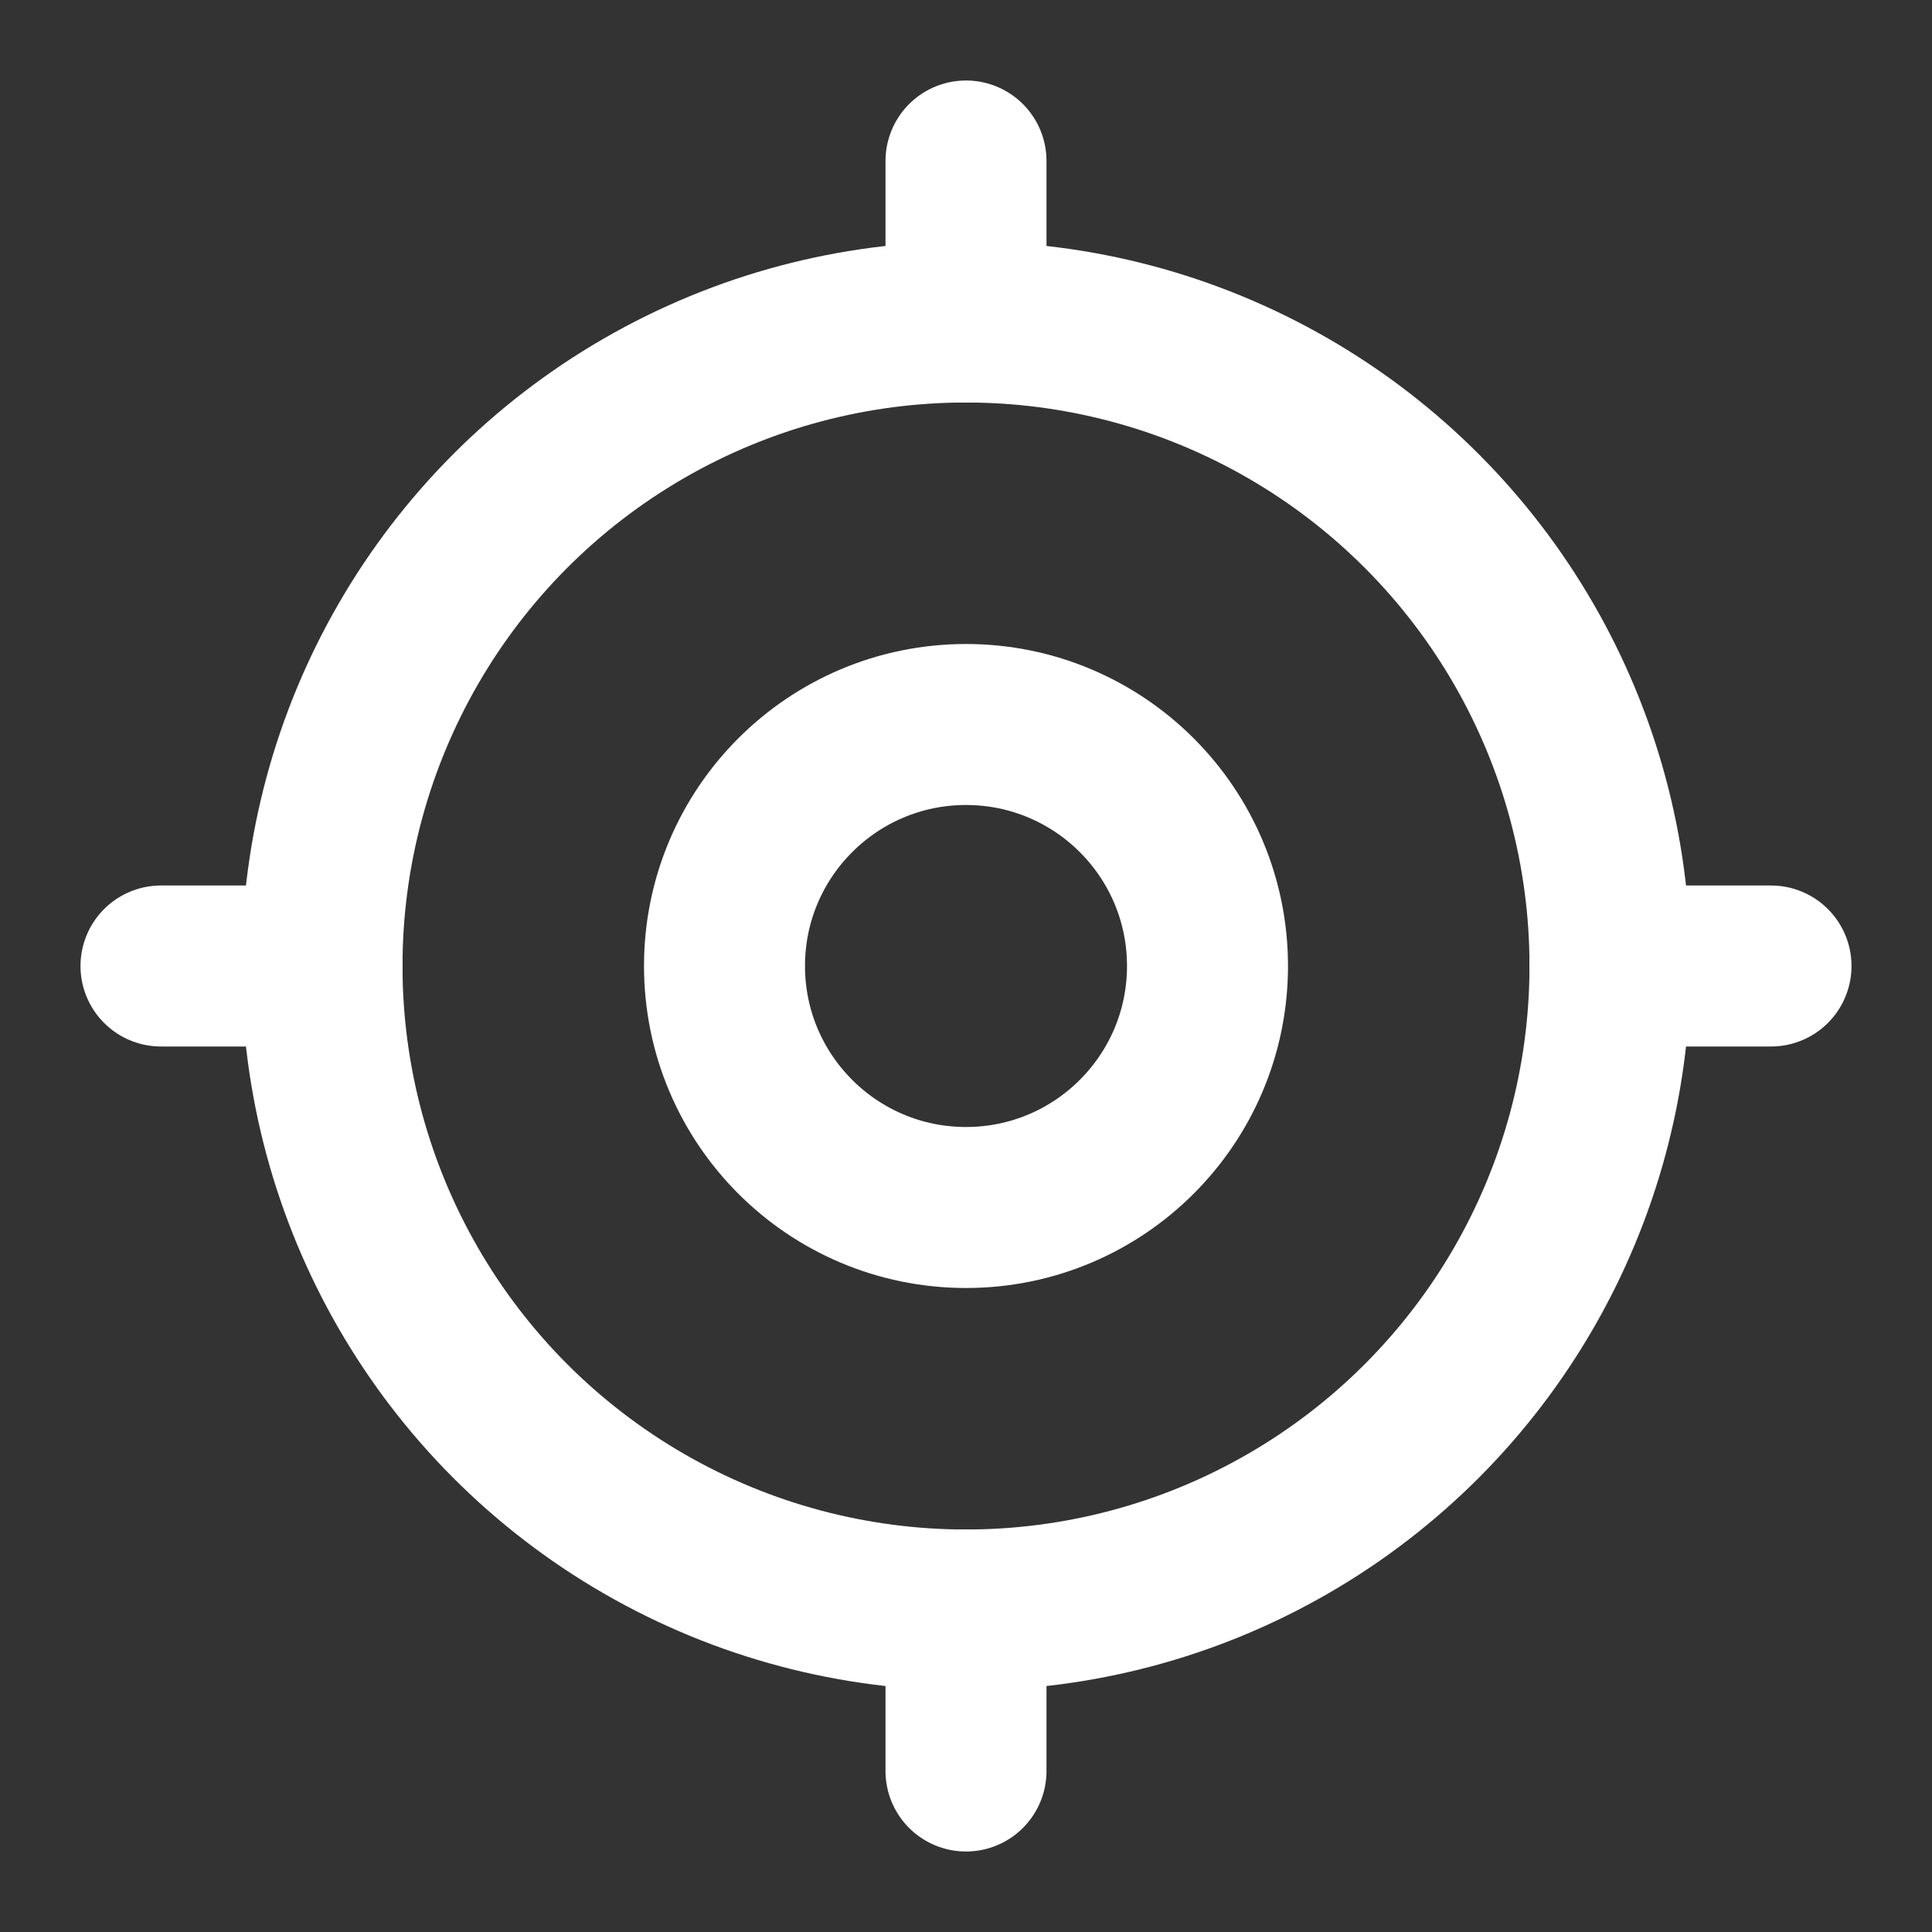
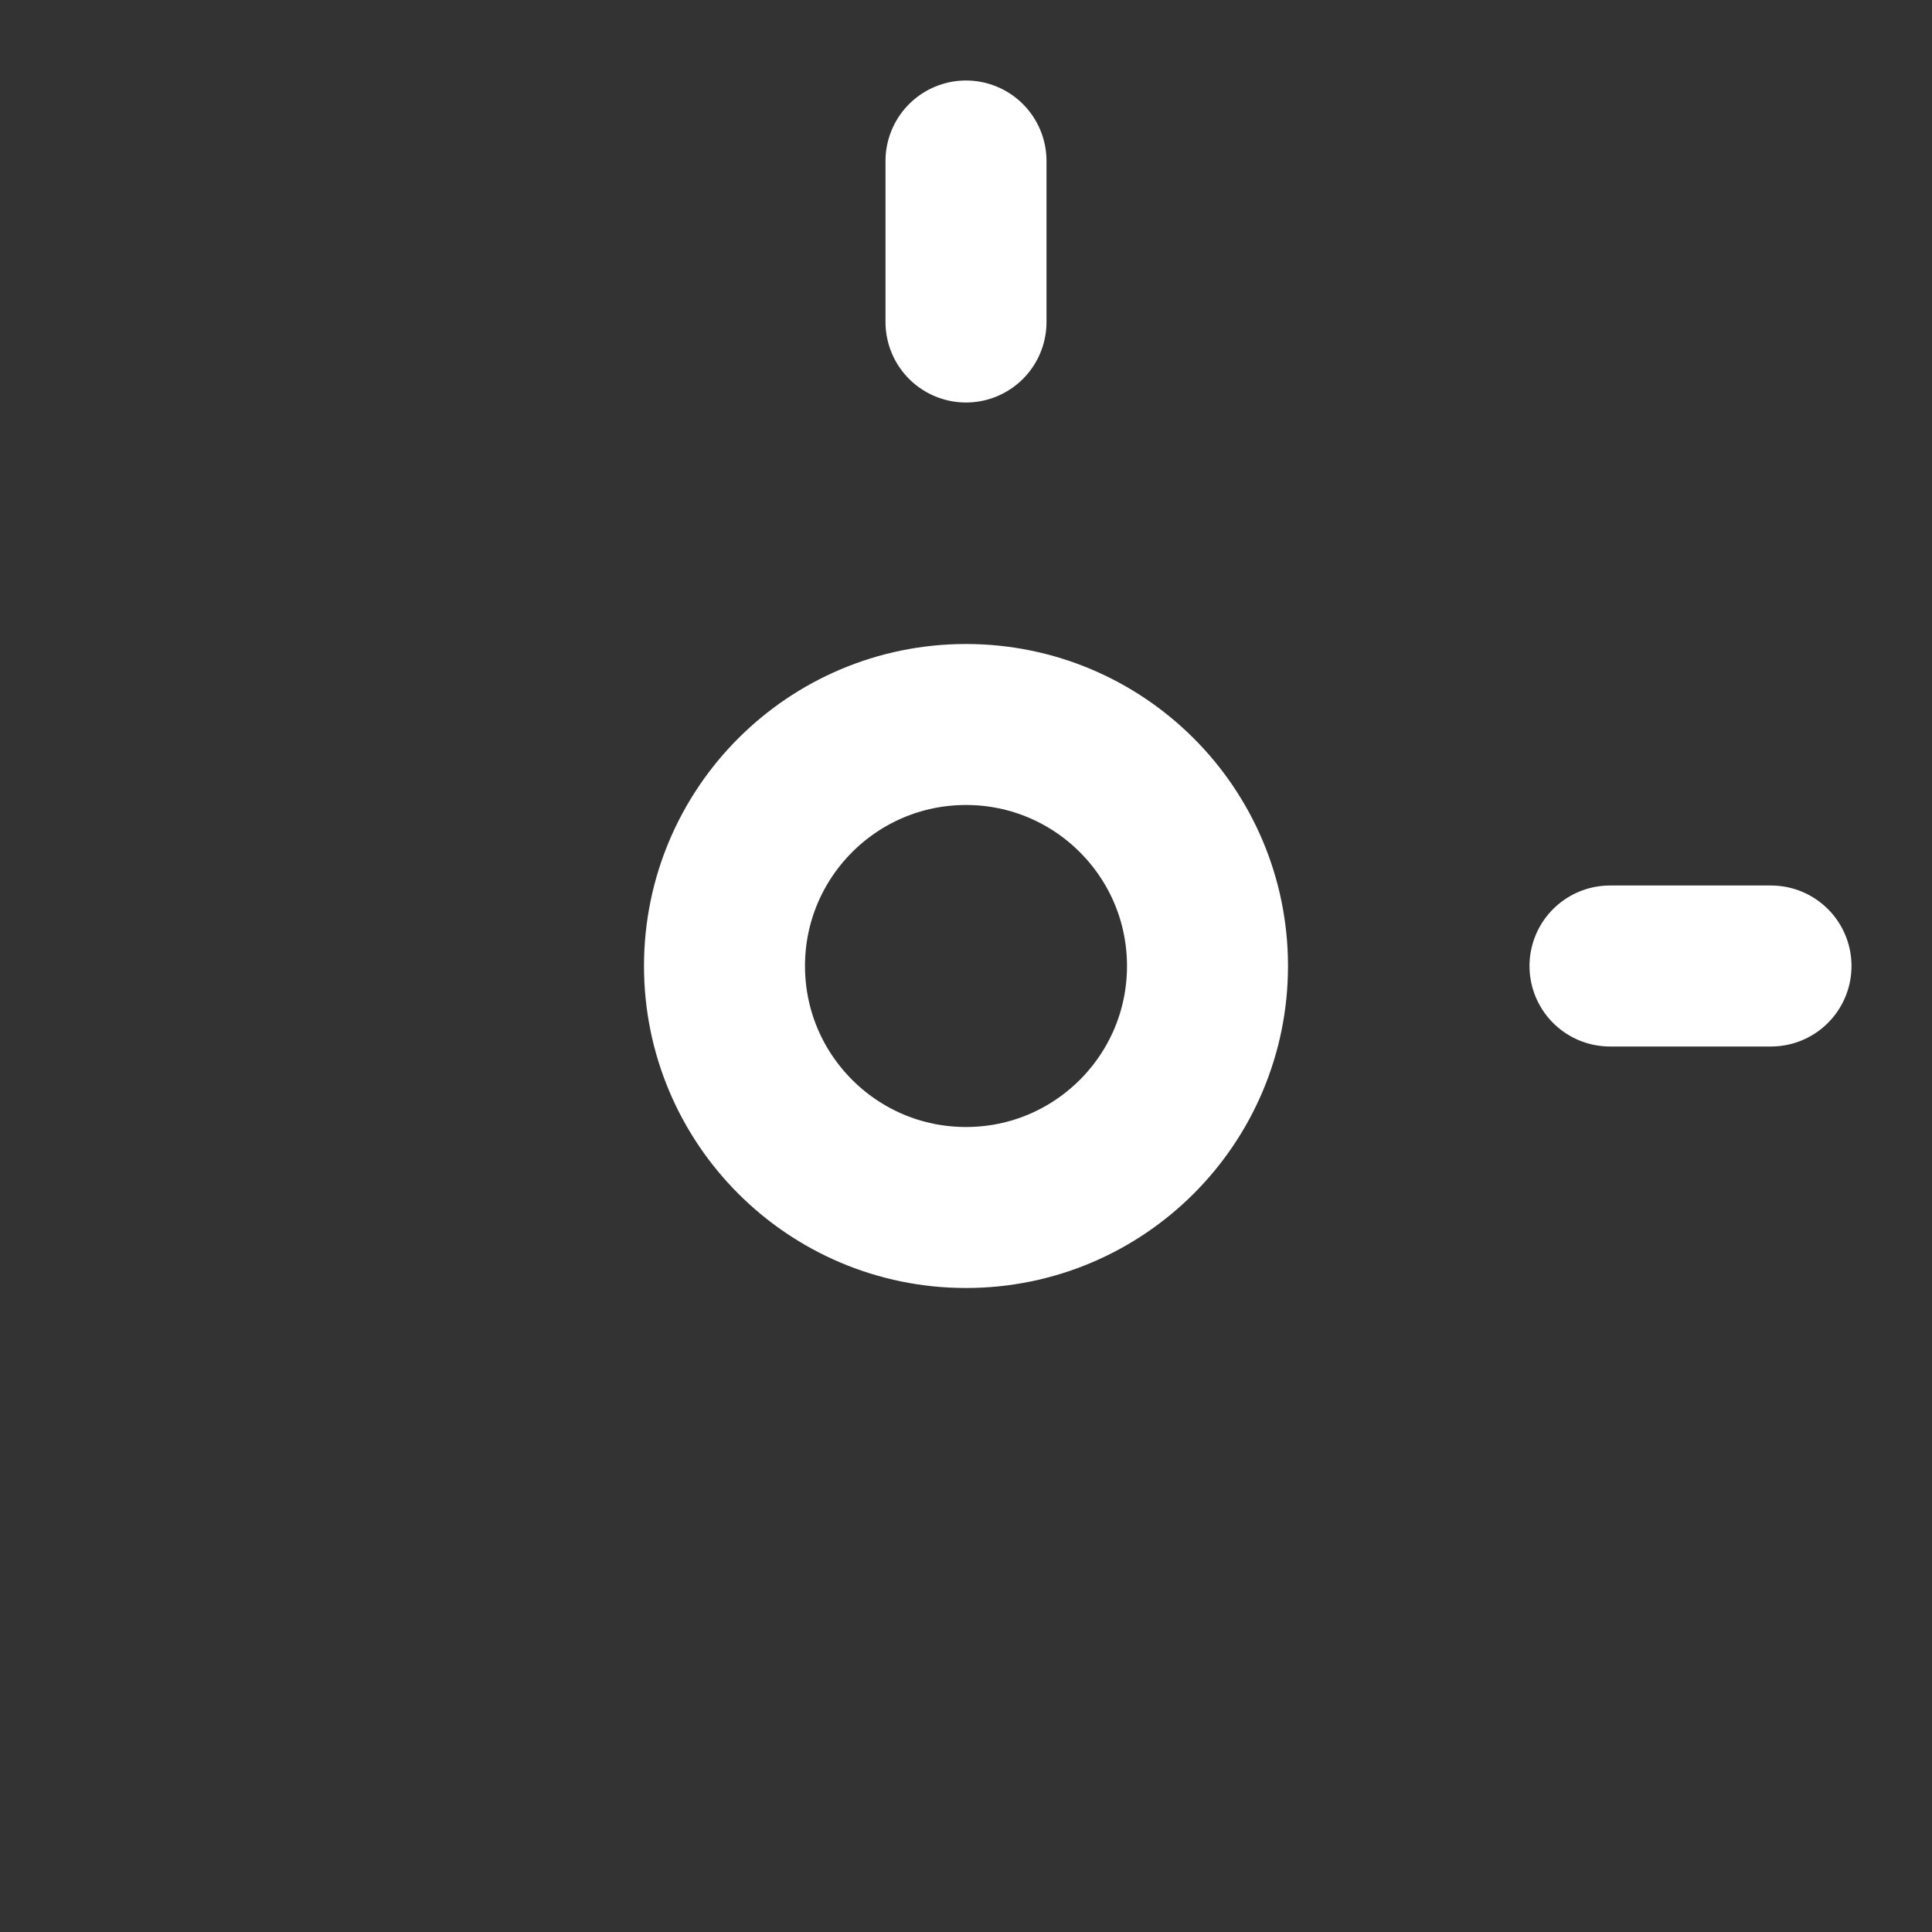
<svg xmlns="http://www.w3.org/2000/svg" id="icon_-_current_location" data-name="icon - current location" width="24" height="24" viewBox="0 0 24 24">
  <rect x="0" y="0" width="24" height="24" fill="#333333" stroke="none" />
  <path id="Tracé_3682" data-name="Tracé 3682" d="M0,0H24V24H0Z" fill="none" />
  <circle id="Ellipse_1" data-name="Ellipse 1" cx="3" cy="3" r="3" transform="translate(9 9)" fill="none" stroke="#fff" stroke-linecap="round" stroke-linejoin="round" stroke-width="2" />
-   <circle id="Ellipse_2" data-name="Ellipse 2" cx="8" cy="8" r="8" transform="translate(4 4)" fill="none" stroke="#fff" stroke-linecap="round" stroke-linejoin="round" stroke-width="2" />
  <line id="Ligne_391" data-name="Ligne 391" y2="2" transform="translate(12 2)" fill="none" stroke="#fff" stroke-linecap="round" stroke-linejoin="round" stroke-width="2" />
-   <line id="Ligne_392" data-name="Ligne 392" y2="2" transform="translate(12 20)" fill="none" stroke="#fff" stroke-linecap="round" stroke-linejoin="round" stroke-width="2" />
  <line id="Ligne_393" data-name="Ligne 393" x2="2" transform="translate(20 12)" fill="none" stroke="#fff" stroke-linecap="round" stroke-linejoin="round" stroke-width="2" />
-   <line id="Ligne_394" data-name="Ligne 394" x2="2" transform="translate(2 12)" fill="none" stroke="#fff" stroke-linecap="round" stroke-linejoin="round" stroke-width="2" />
</svg>